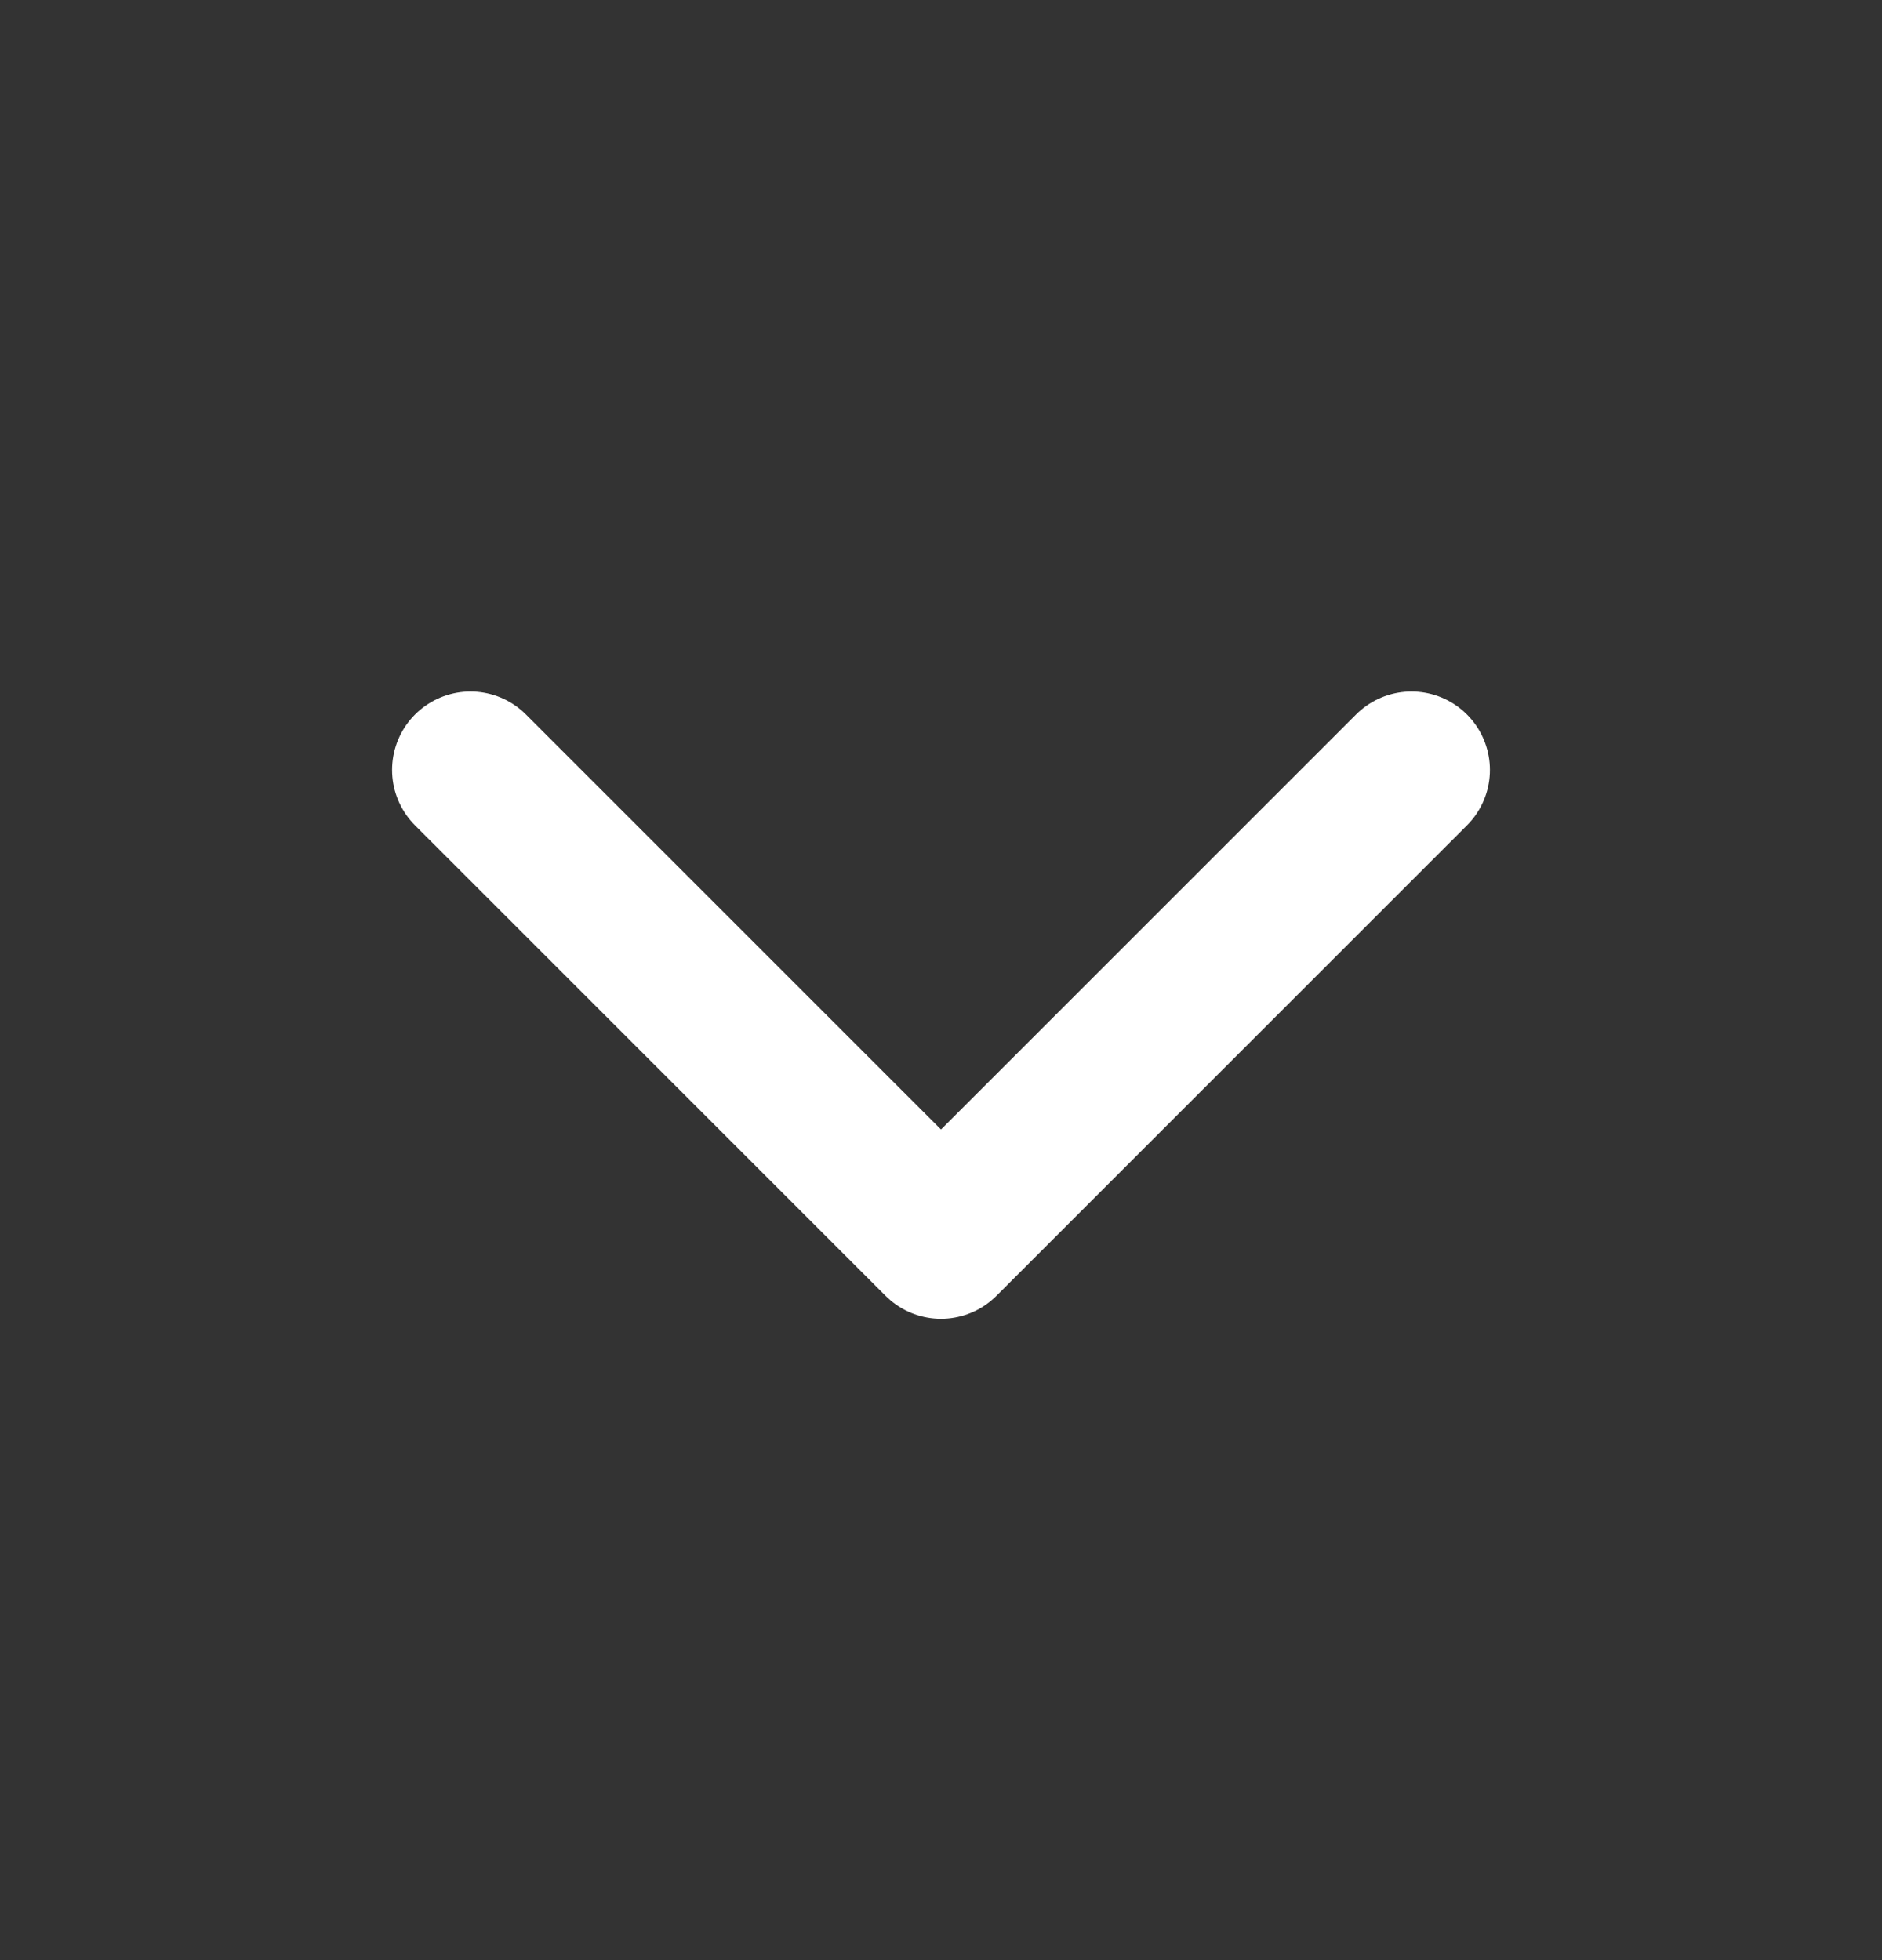
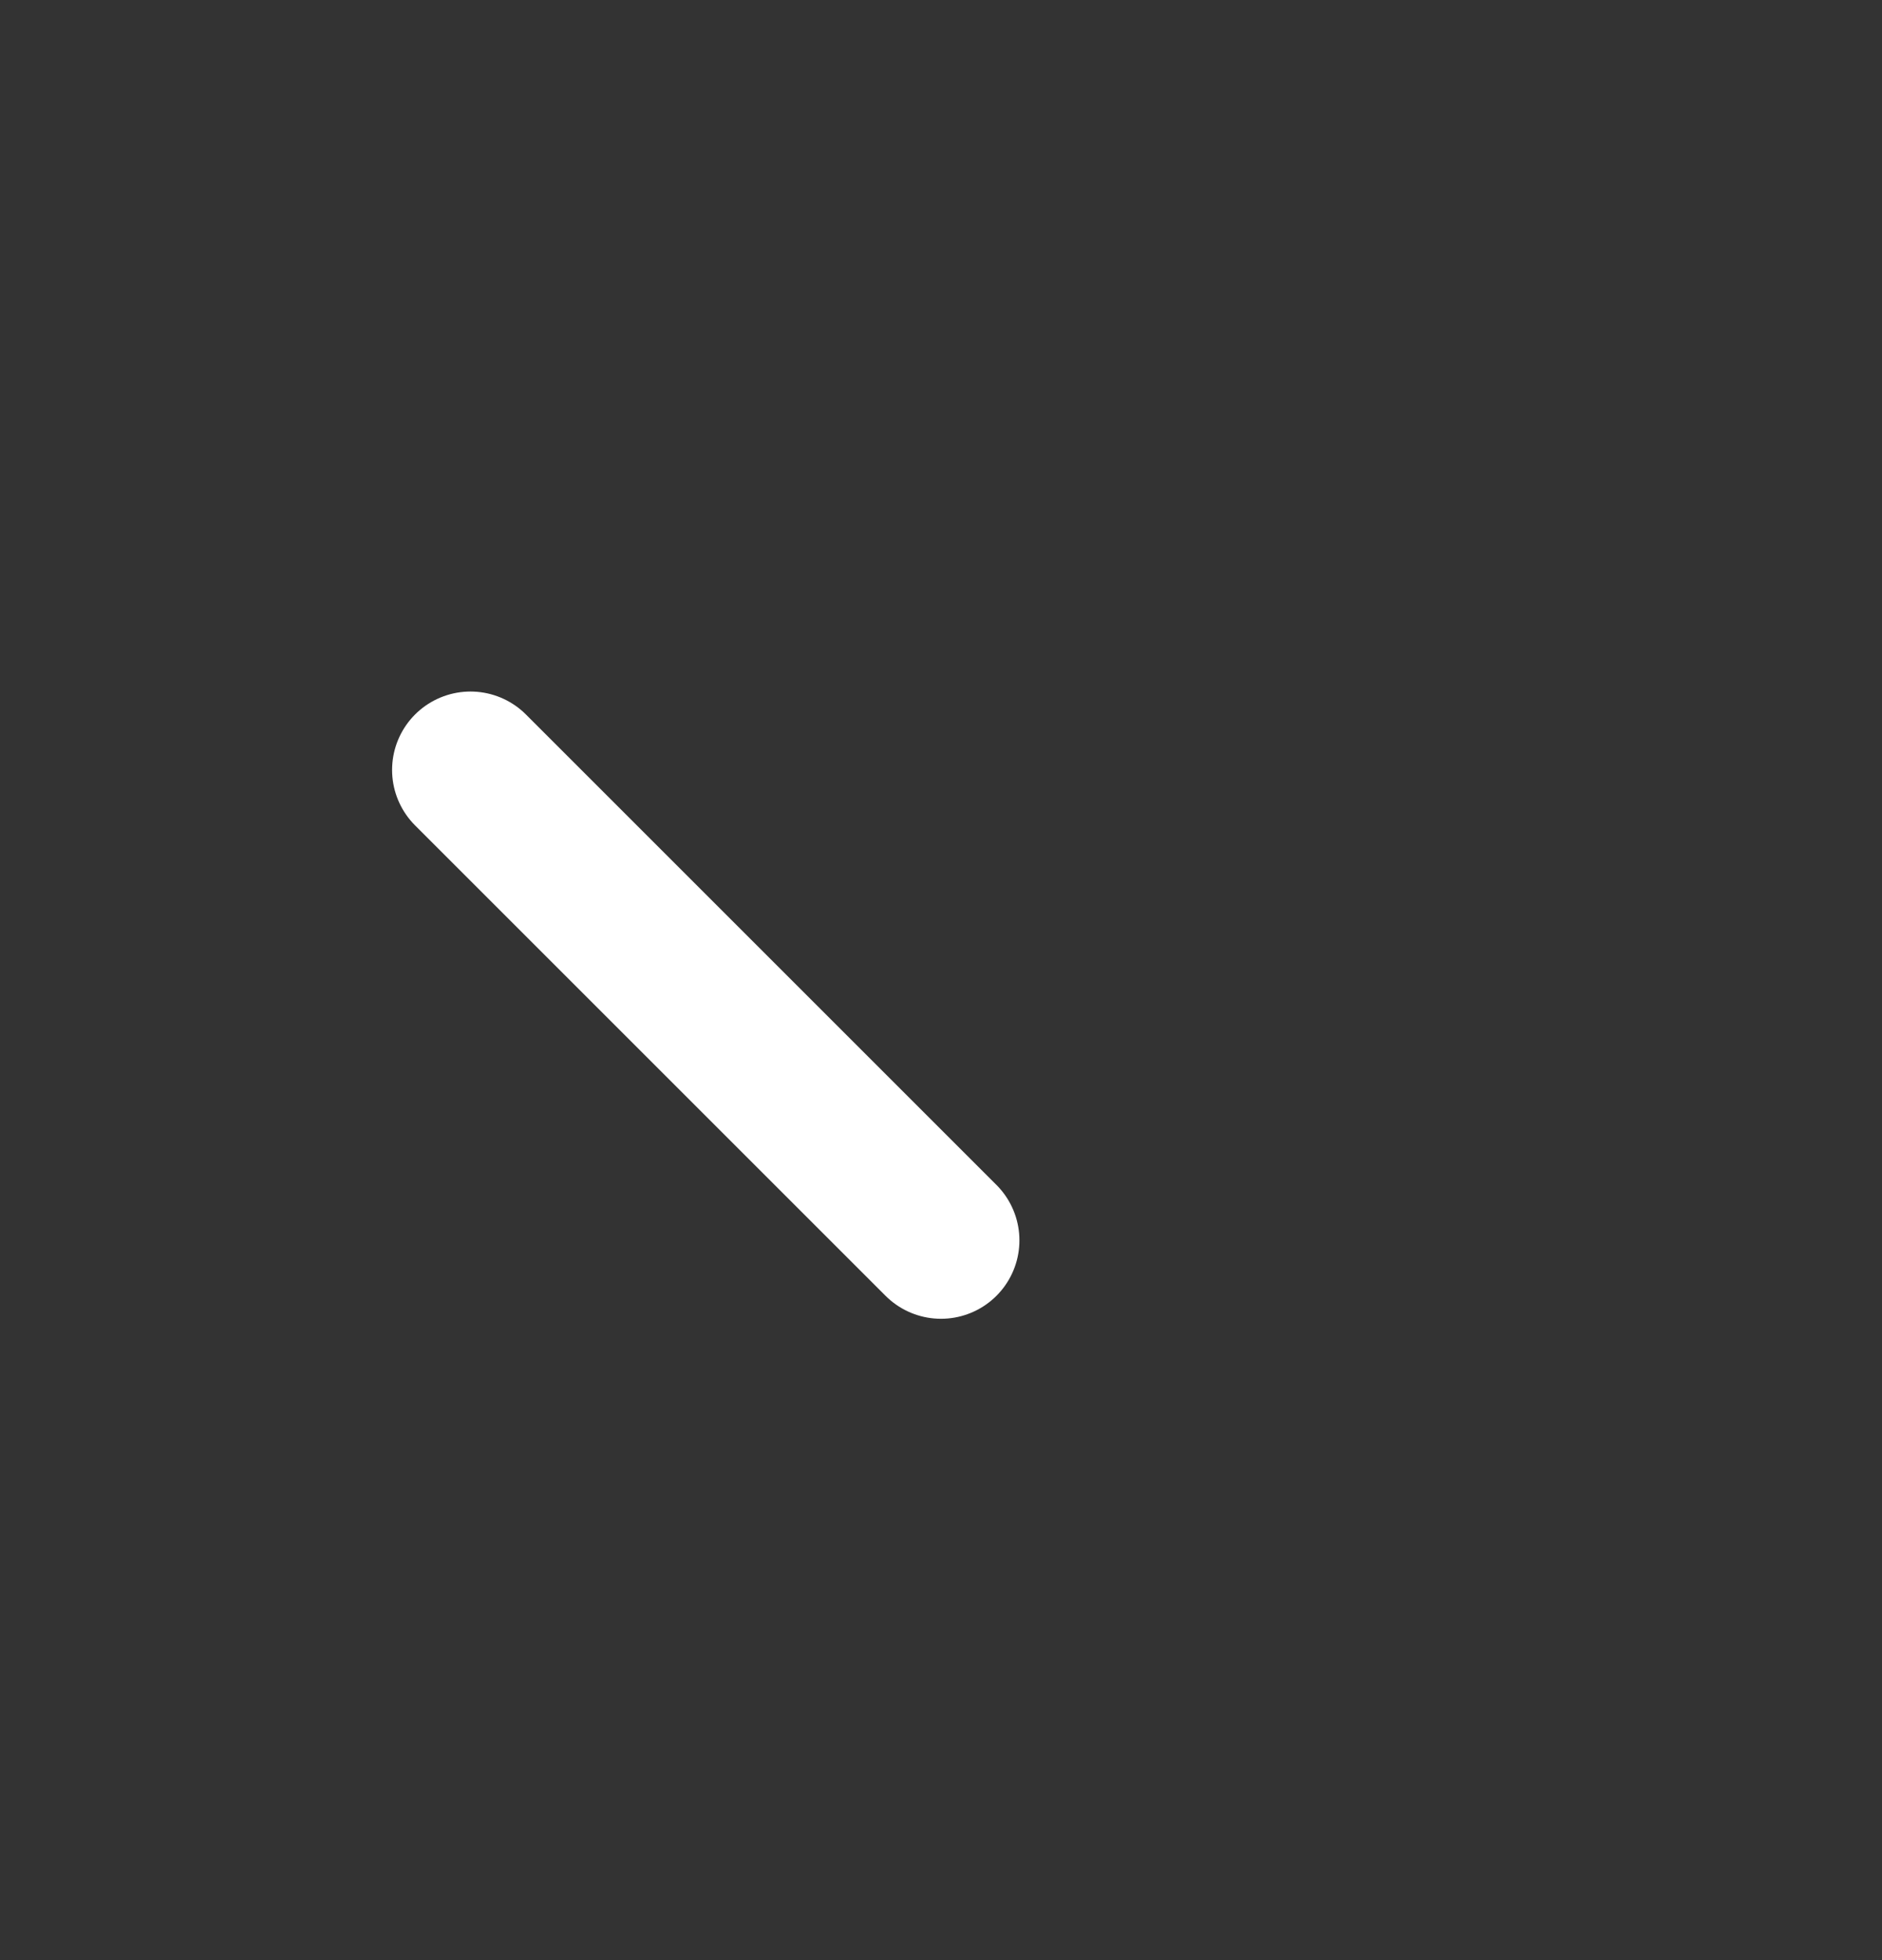
<svg xmlns="http://www.w3.org/2000/svg" width="24" height="25" viewBox="0 0 24 25" fill="none">
  <rect x="0" y="0" width="24" height="25" fill="#333333" stroke="none" />
-   <path d="M6 9.82L12 15.82L18 9.82" stroke="white" stroke-width="2" stroke-linecap="round" stroke-linejoin="round" />
+   <path d="M6 9.82L12 15.82" stroke="white" stroke-width="2" stroke-linecap="round" stroke-linejoin="round" />
</svg>